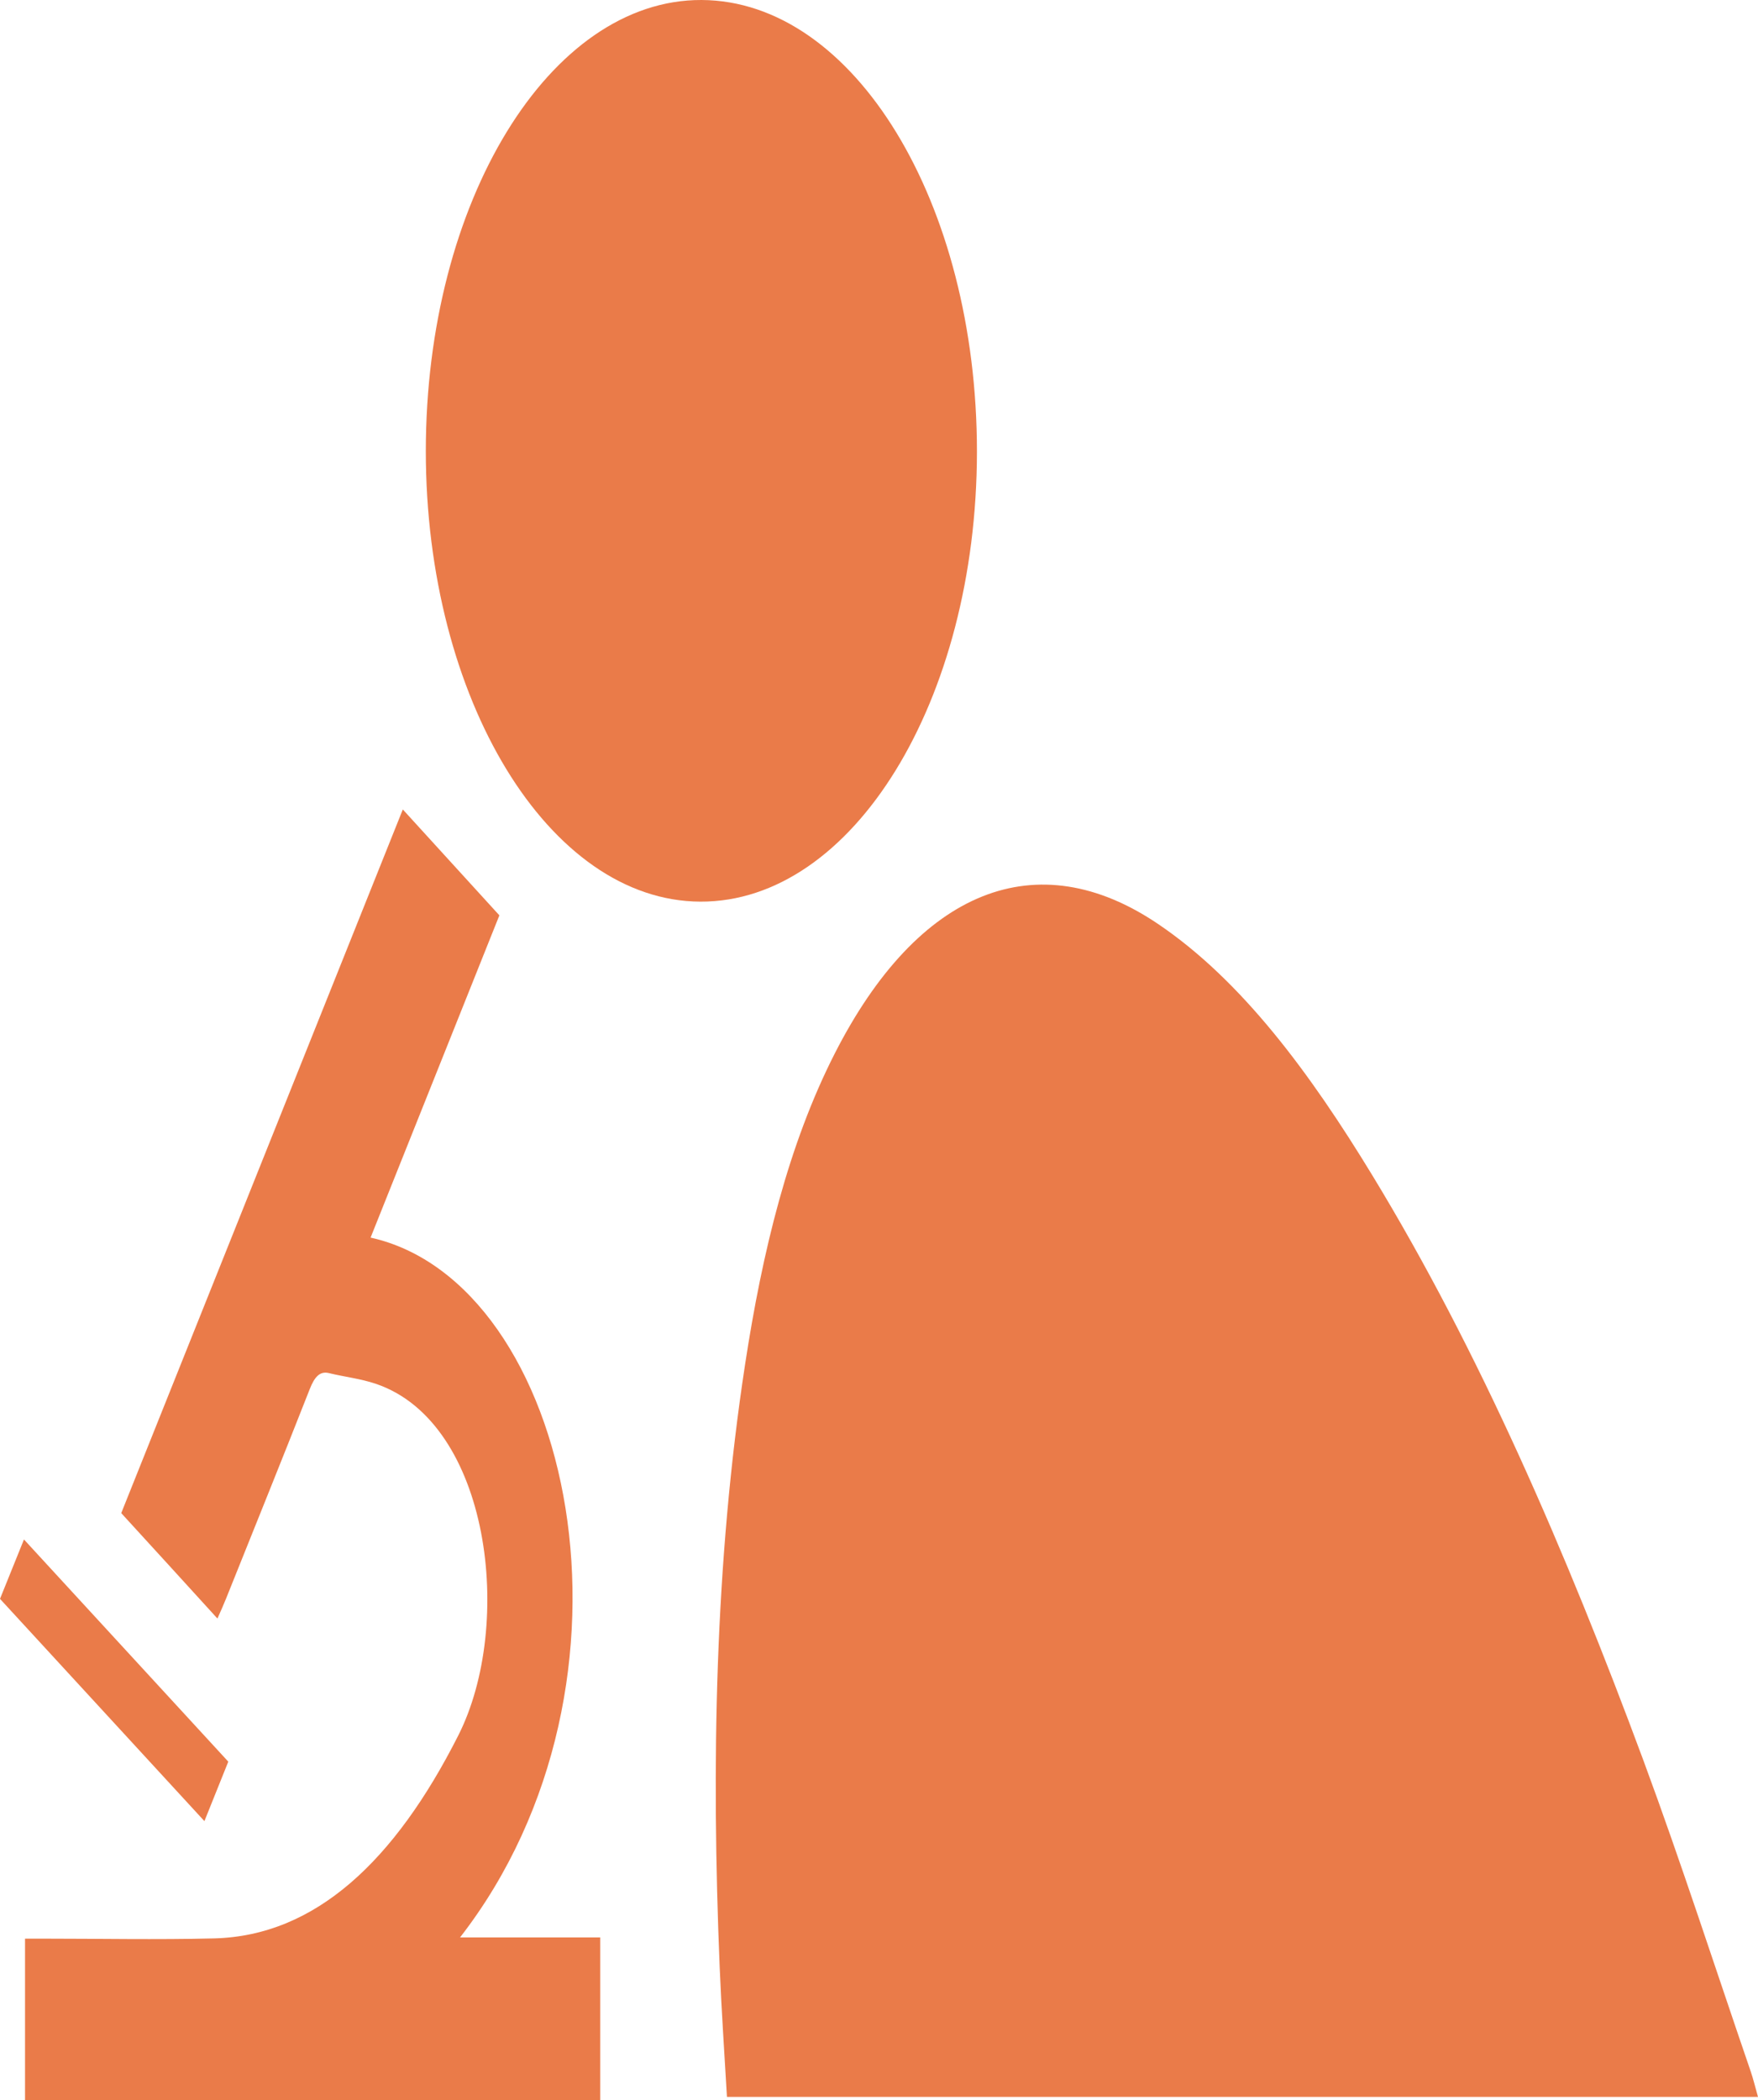
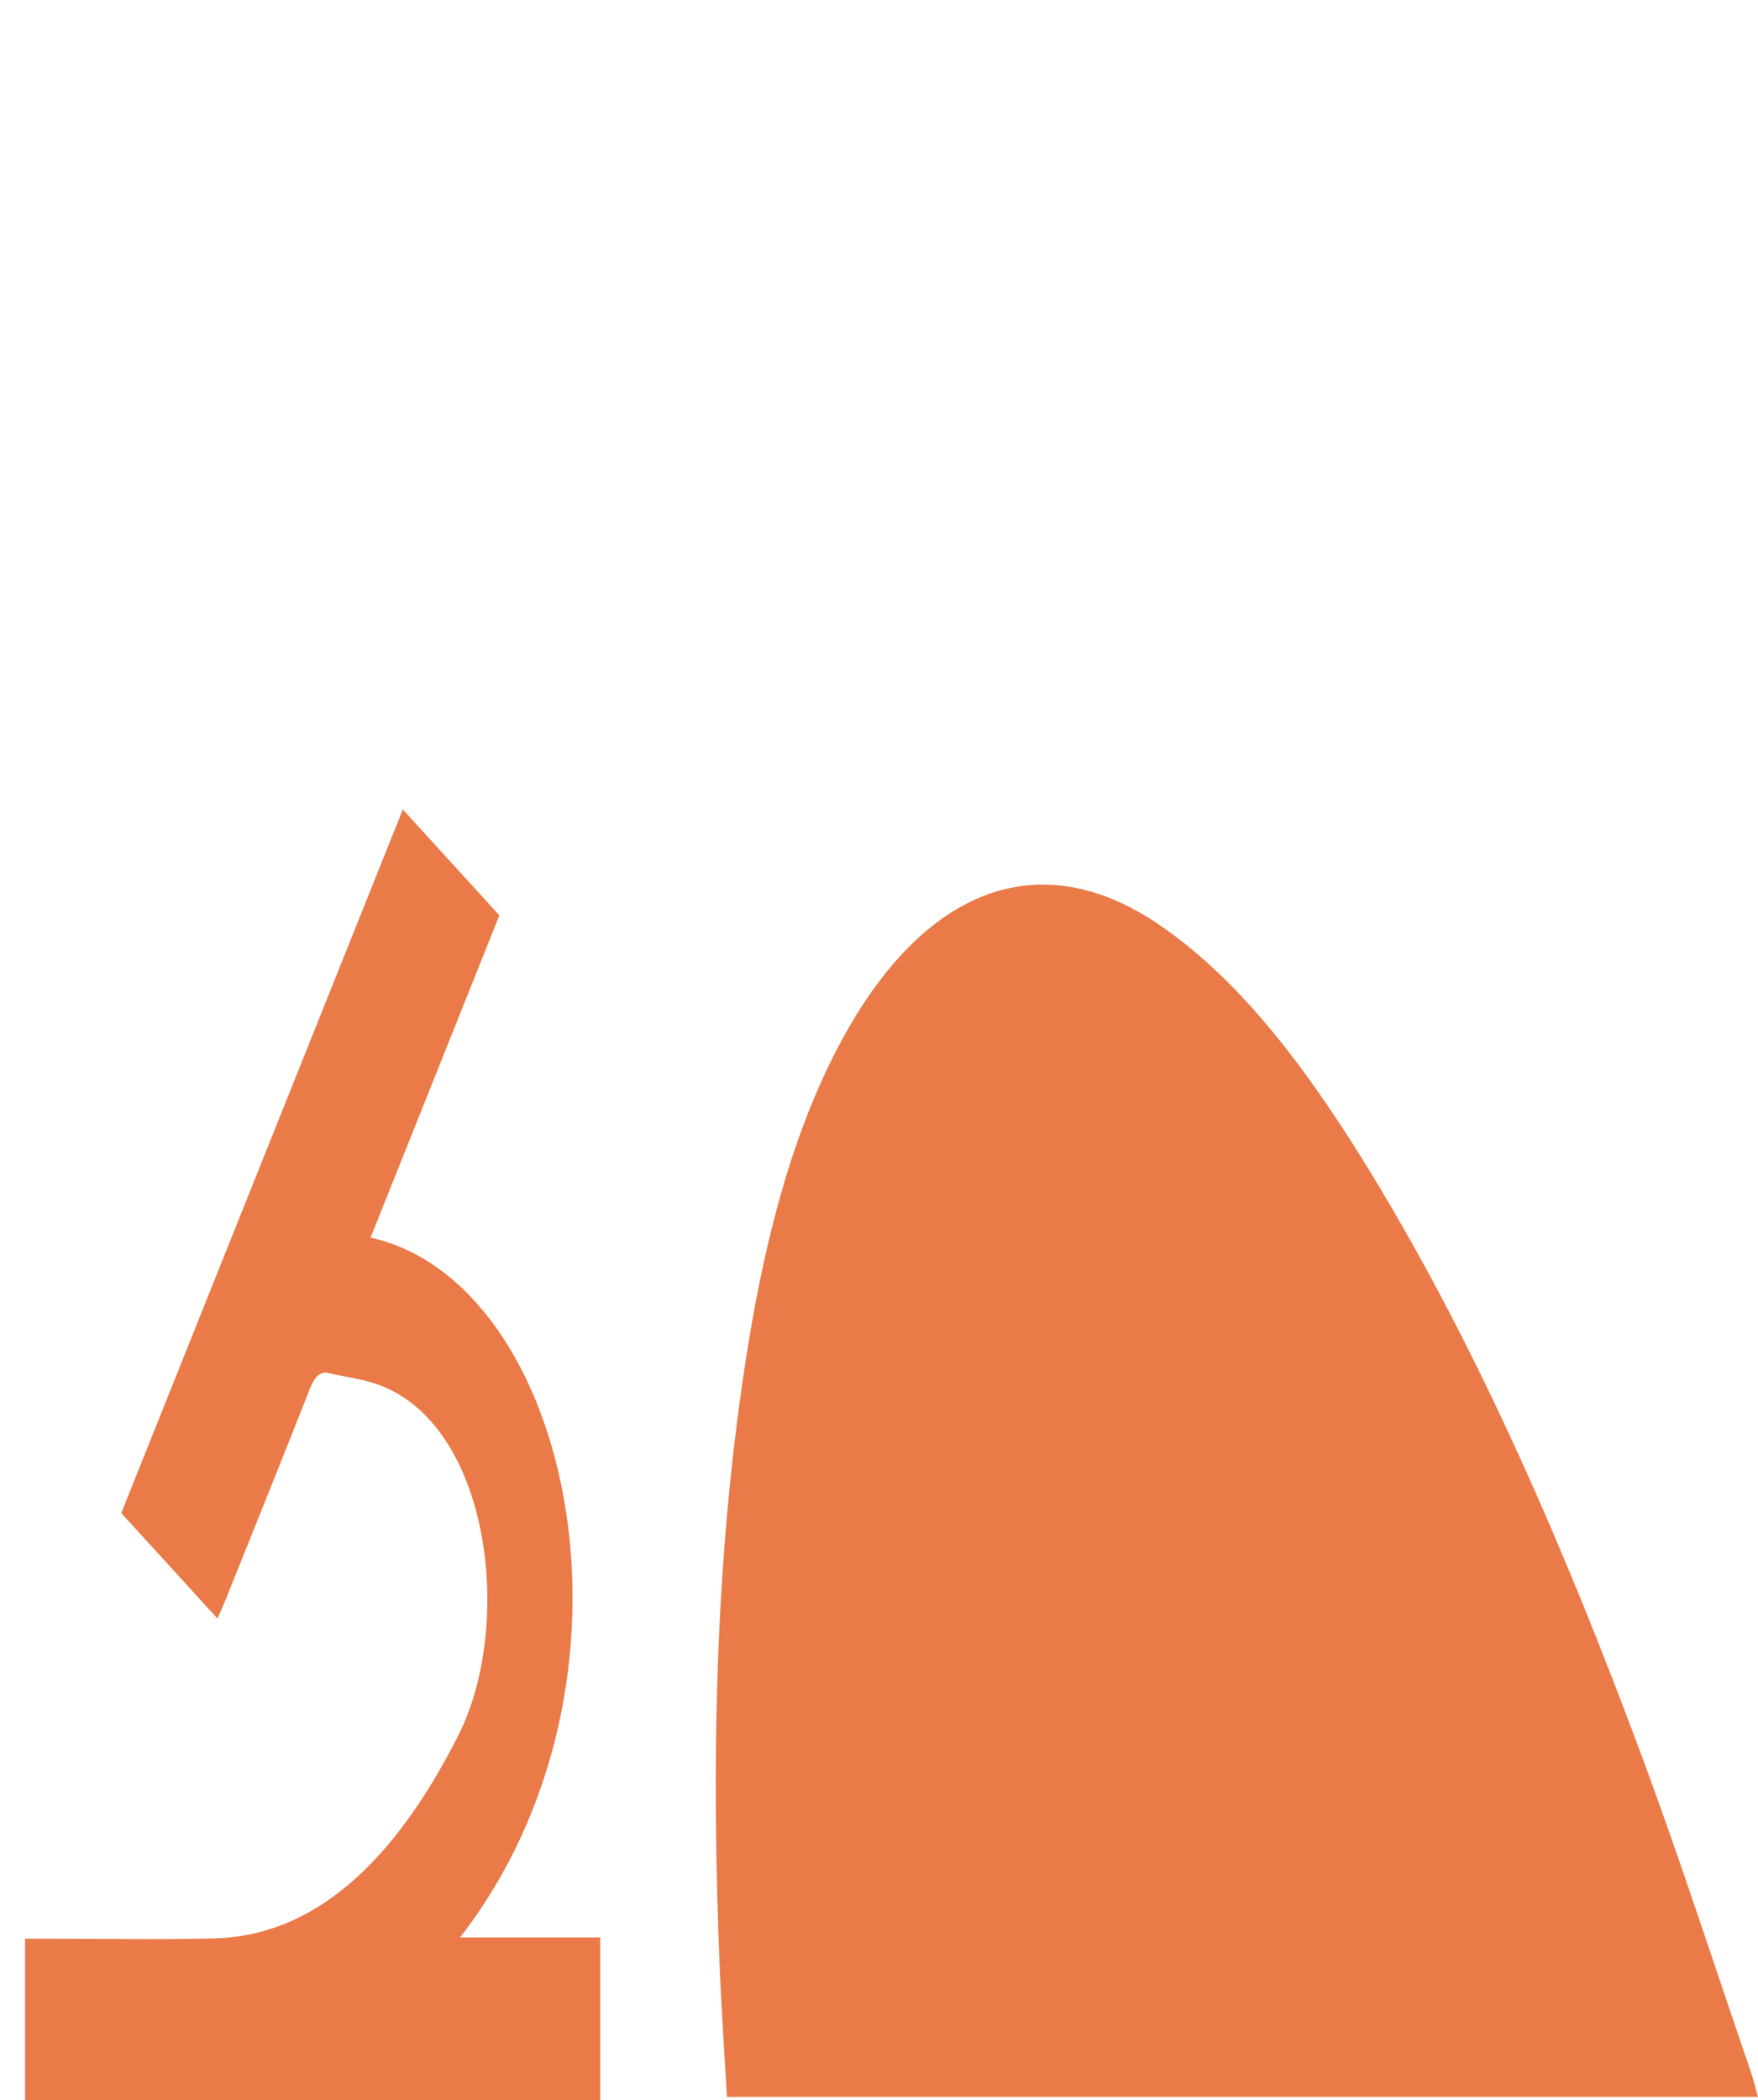
<svg xmlns="http://www.w3.org/2000/svg" id="uuid-9e2742ec-7120-4e18-a6da-c69a48c43090" data-name="Layer 2" viewBox="0 0 14.747 17.608">
  <defs>
    <style>
      .uuid-9173fd24-e8d9-4cfa-b878-2894dea2eb96 {
        fill: #ea7b49;
      }
    </style>
  </defs>
  <g id="uuid-2d58cf6a-ed4e-4a70-b1a0-6c47e509561e" data-name="Text">
    <g>
      <path class="uuid-9173fd24-e8d9-4cfa-b878-2894dea2eb96" d="M14.747,17.582H6.098c-.021-.365-.046-.726-.061-1.089-.07-1.7-.041-3.39,.213-5.052,.145-.949,.364-1.845,.752-2.607,.701-1.377,1.697-1.775,2.715-1.085,.7,.474,1.271,1.245,1.798,2.111,.892,1.467,1.619,3.142,2.272,4.904,.315,.852,.6,1.734,.898,2.602,.022,.063,.038,.132,.062,.216Z" />
-       <path class="uuid-9173fd24-e8d9-4cfa-b878-2894dea2eb96" d="M3.572,3.782C3.572,1.693,4.611-.005,5.885,0c1.279,.006,2.311,1.699,2.31,3.789-.002,2.086-1.042,3.776-2.32,3.771-1.271-.005-2.303-1.7-2.303-3.778Z" />
      <path class="uuid-9173fd24-e8d9-4cfa-b878-2894dea2eb96" d="M3.109,10.377c1.693,.376,2.417,3.722,.75,5.868h1.176v1.363H.21v-1.353c.05,0,.094,0,.139,0,.482,0,.964,.01,1.446-.002,.851-.021,1.517-.65,2.049-1.701,.473-.934,.267-2.625-.691-2.949-.13-.044-.263-.058-.394-.09-.075-.018-.12,.03-.161,.135-.231,.588-.467,1.17-.701,1.754-.02,.05-.042,.099-.073,.169-.267-.293-.53-.582-.807-.884,.788-1.969,1.573-3.928,2.362-5.9,.274,.3,.538,.589,.81,.888-.361,.902-.716,1.791-1.08,2.701Z" />
-       <path class="uuid-9173fd24-e8d9-4cfa-b878-2894dea2eb96" d="M1.715,15.27c-.577-.627-1.142-1.241-1.715-1.864,.069-.17,.132-.326,.201-.498,.573,.623,1.138,1.237,1.714,1.863-.066,.165-.129,.321-.2,.498Z" />
    </g>
  </g>
</svg>